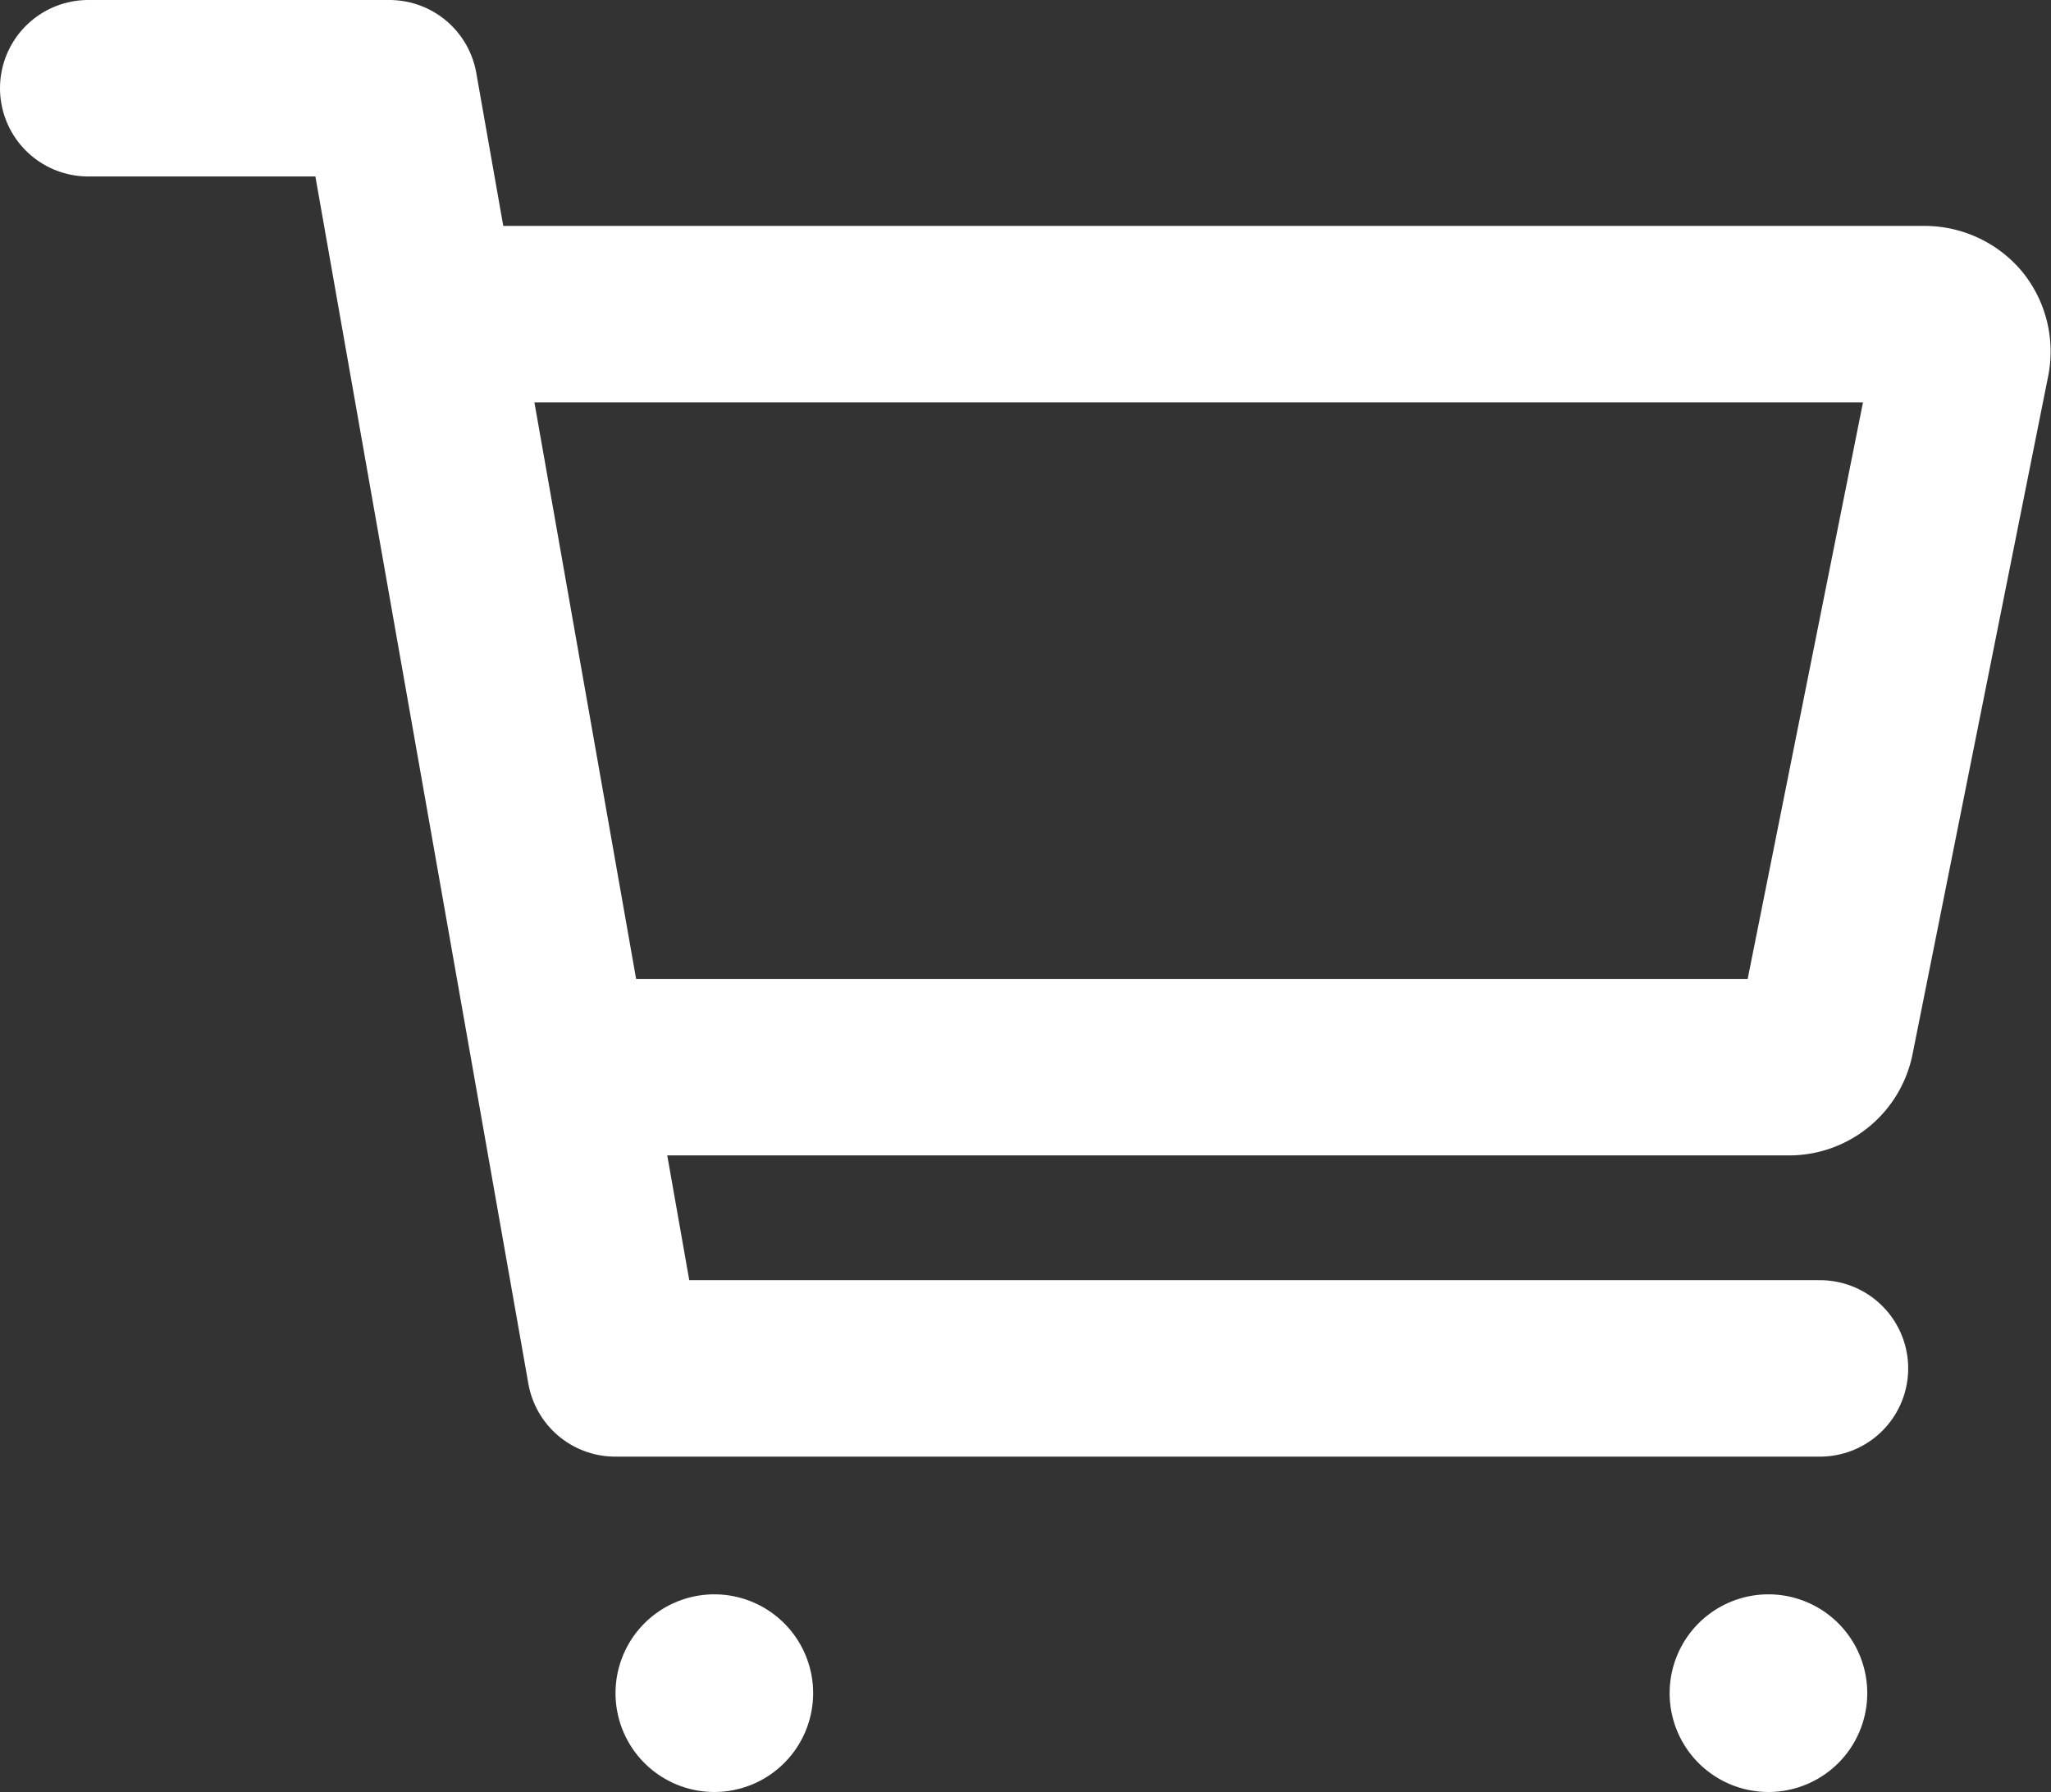
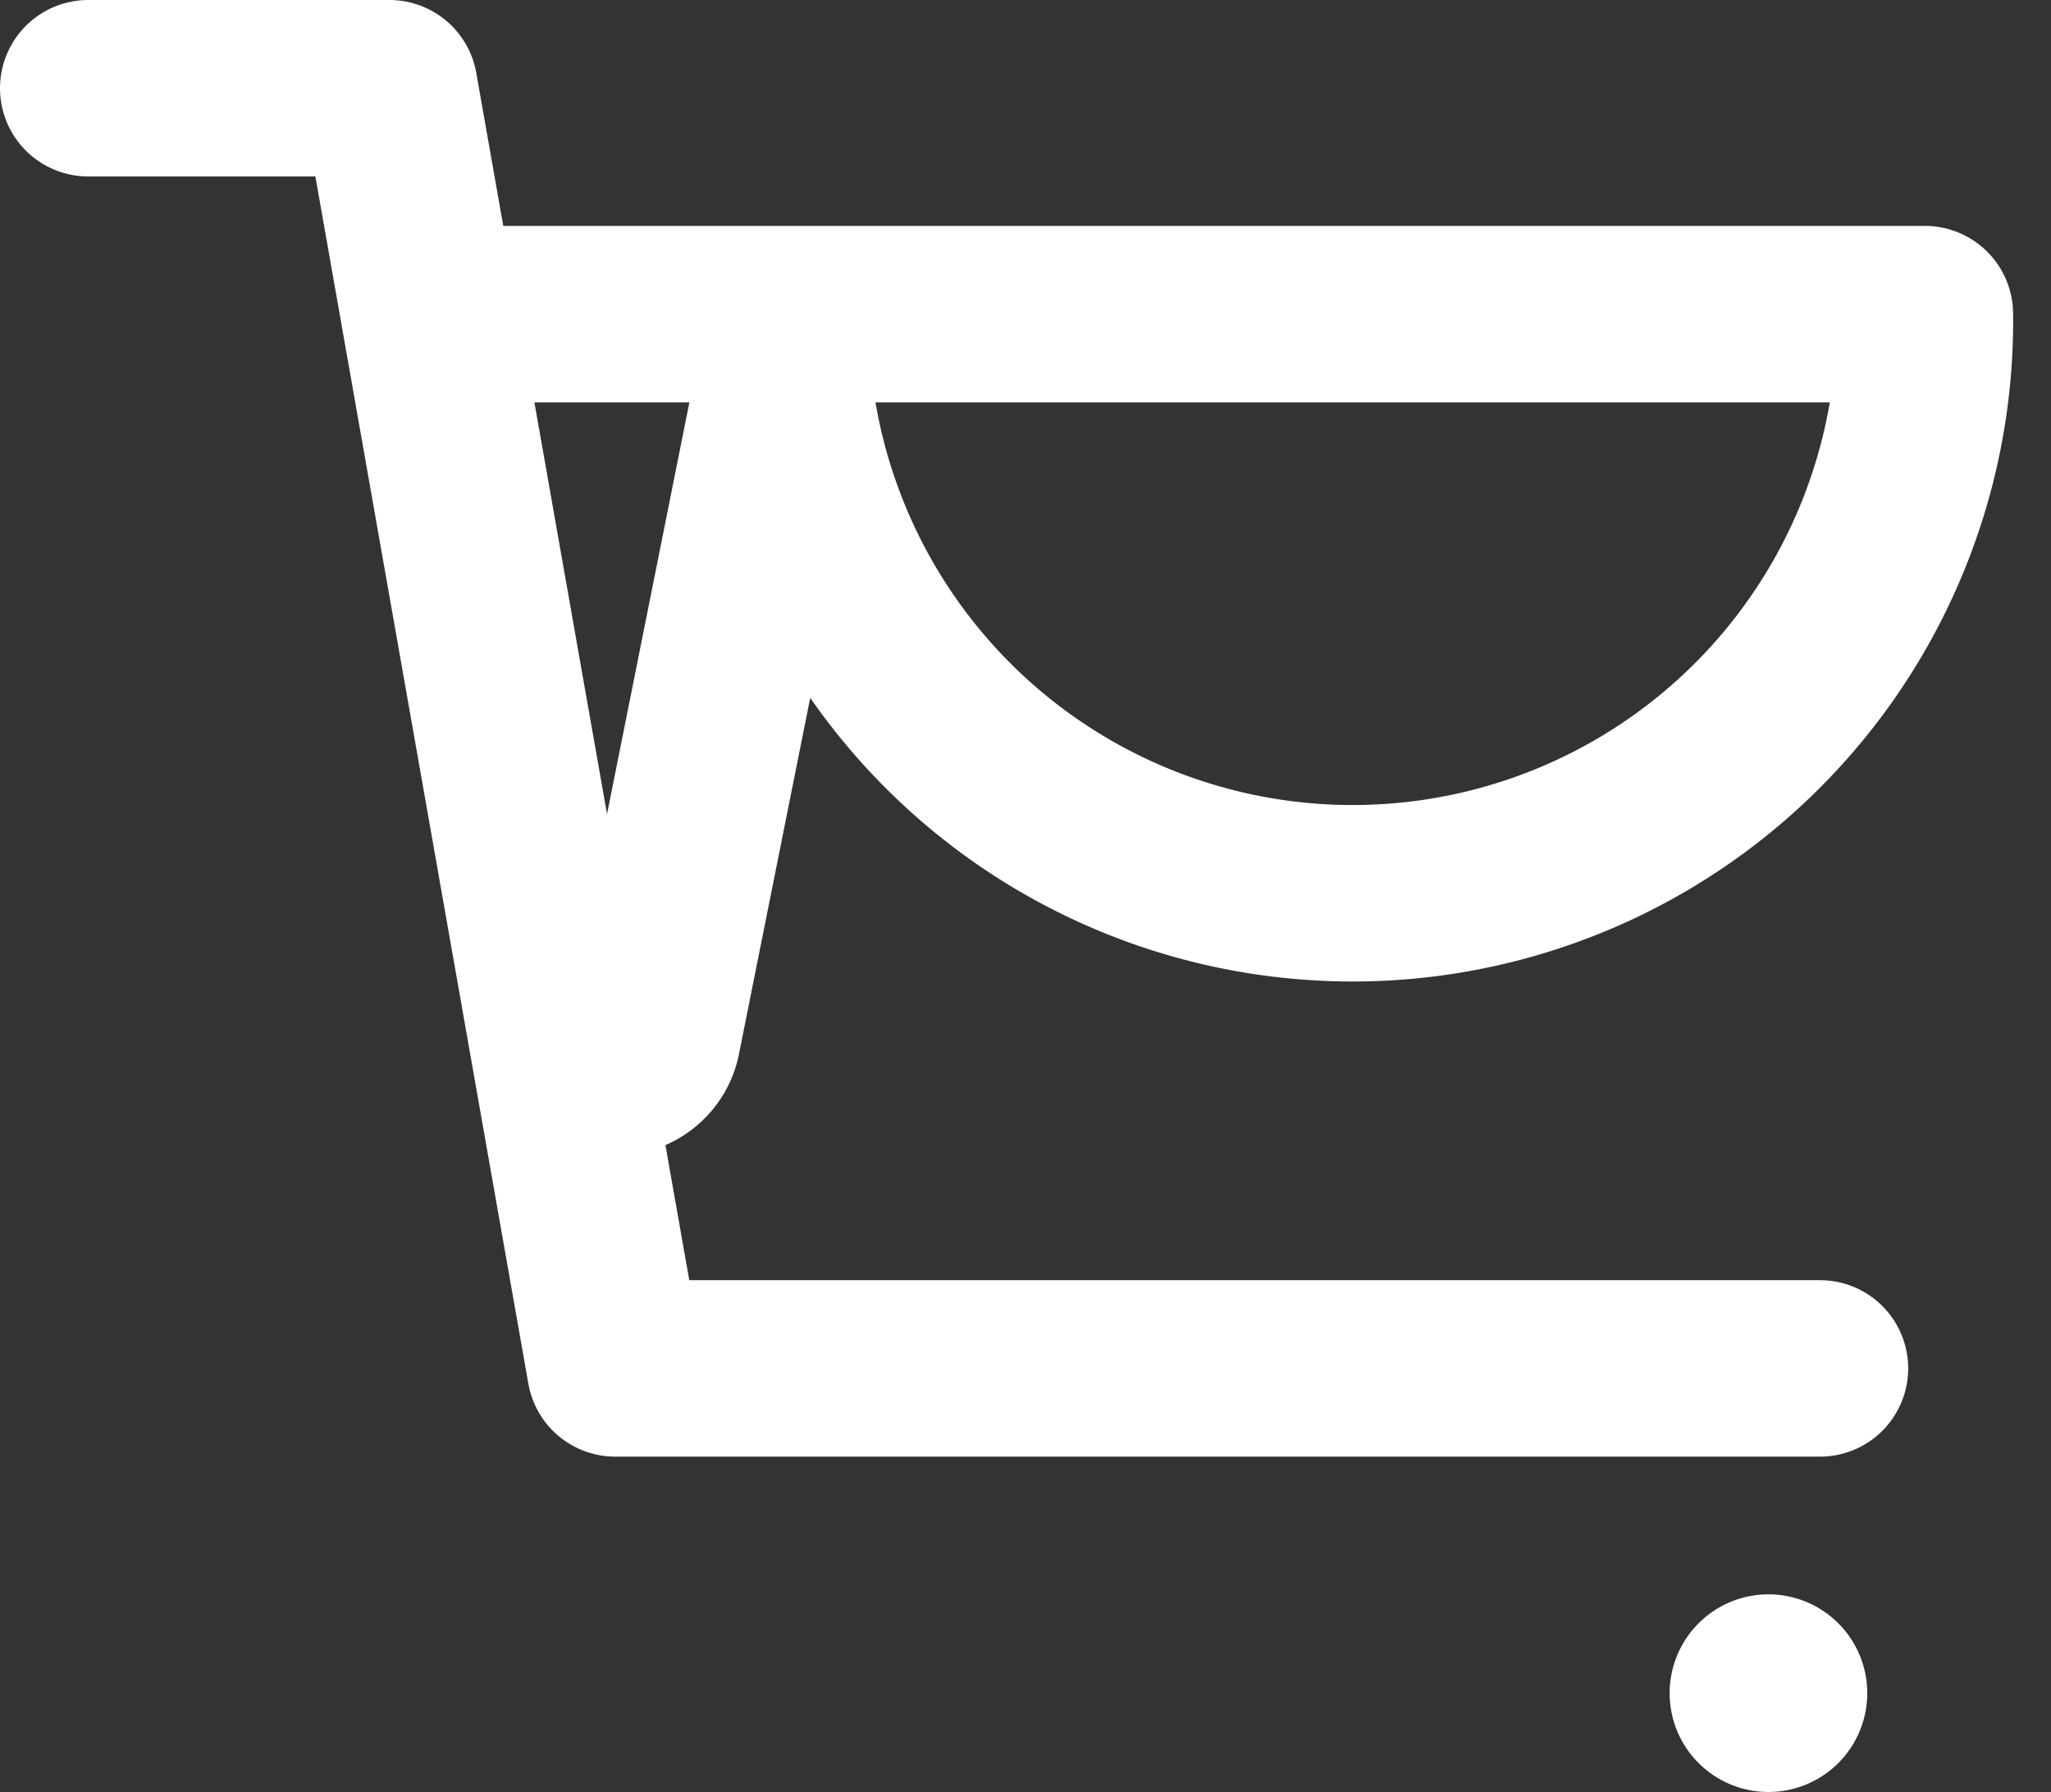
<svg xmlns="http://www.w3.org/2000/svg" width="58.122" height="50.781" viewBox="0 0 58.122 50.781">
  <rect x="0" y="0" width="58.122" height="50.781" fill="#333333" stroke="none" />
  <g id="Raggruppa_265" data-name="Raggruppa 265" transform="translate(2.5 2.5)">
-     <path id="Tracciato_221" data-name="Tracciato 221" d="M20.607,40.3a2.8,2.8,0,1,1-2.8-2.8A2.8,2.8,0,0,1,20.607,40.3Z" transform="translate(-0.064 5.175)" fill="#fff" />
    <path id="Tracciato_222" data-name="Tracciato 222" d="M41.607,40.3a2.8,2.8,0,1,1-2.8-2.8A2.8,2.8,0,0,1,41.607,40.3Z" transform="translate(8.808 5.175)" fill="#fff" />
    <path id="Tracciato_223" data-name="Tracciato 223" d="M4.5,7.5h8.535l6.4,36.273h34.14" transform="translate(-4.5 -7.5)" fill="none" stroke="#fff" stroke-linecap="round" stroke-linejoin="round" stroke-width="5" />
-     <path id="Tracciato_224" data-name="Tracciato 224" d="M16.267,33.337H49.525a1.068,1.068,0,0,0,1.053-.853l3.841-19.2a1.076,1.076,0,0,0-.213-.9A1.106,1.106,0,0,0,53.38,12H12" transform="translate(-1.332 -5.599)" fill="none" stroke="#fff" stroke-linecap="round" stroke-linejoin="round" stroke-width="5" />
+     <path id="Tracciato_224" data-name="Tracciato 224" d="M16.267,33.337a1.068,1.068,0,0,0,1.053-.853l3.841-19.2a1.076,1.076,0,0,0-.213-.9A1.106,1.106,0,0,0,53.38,12H12" transform="translate(-1.332 -5.599)" fill="none" stroke="#fff" stroke-linecap="round" stroke-linejoin="round" stroke-width="5" />
  </g>
</svg>